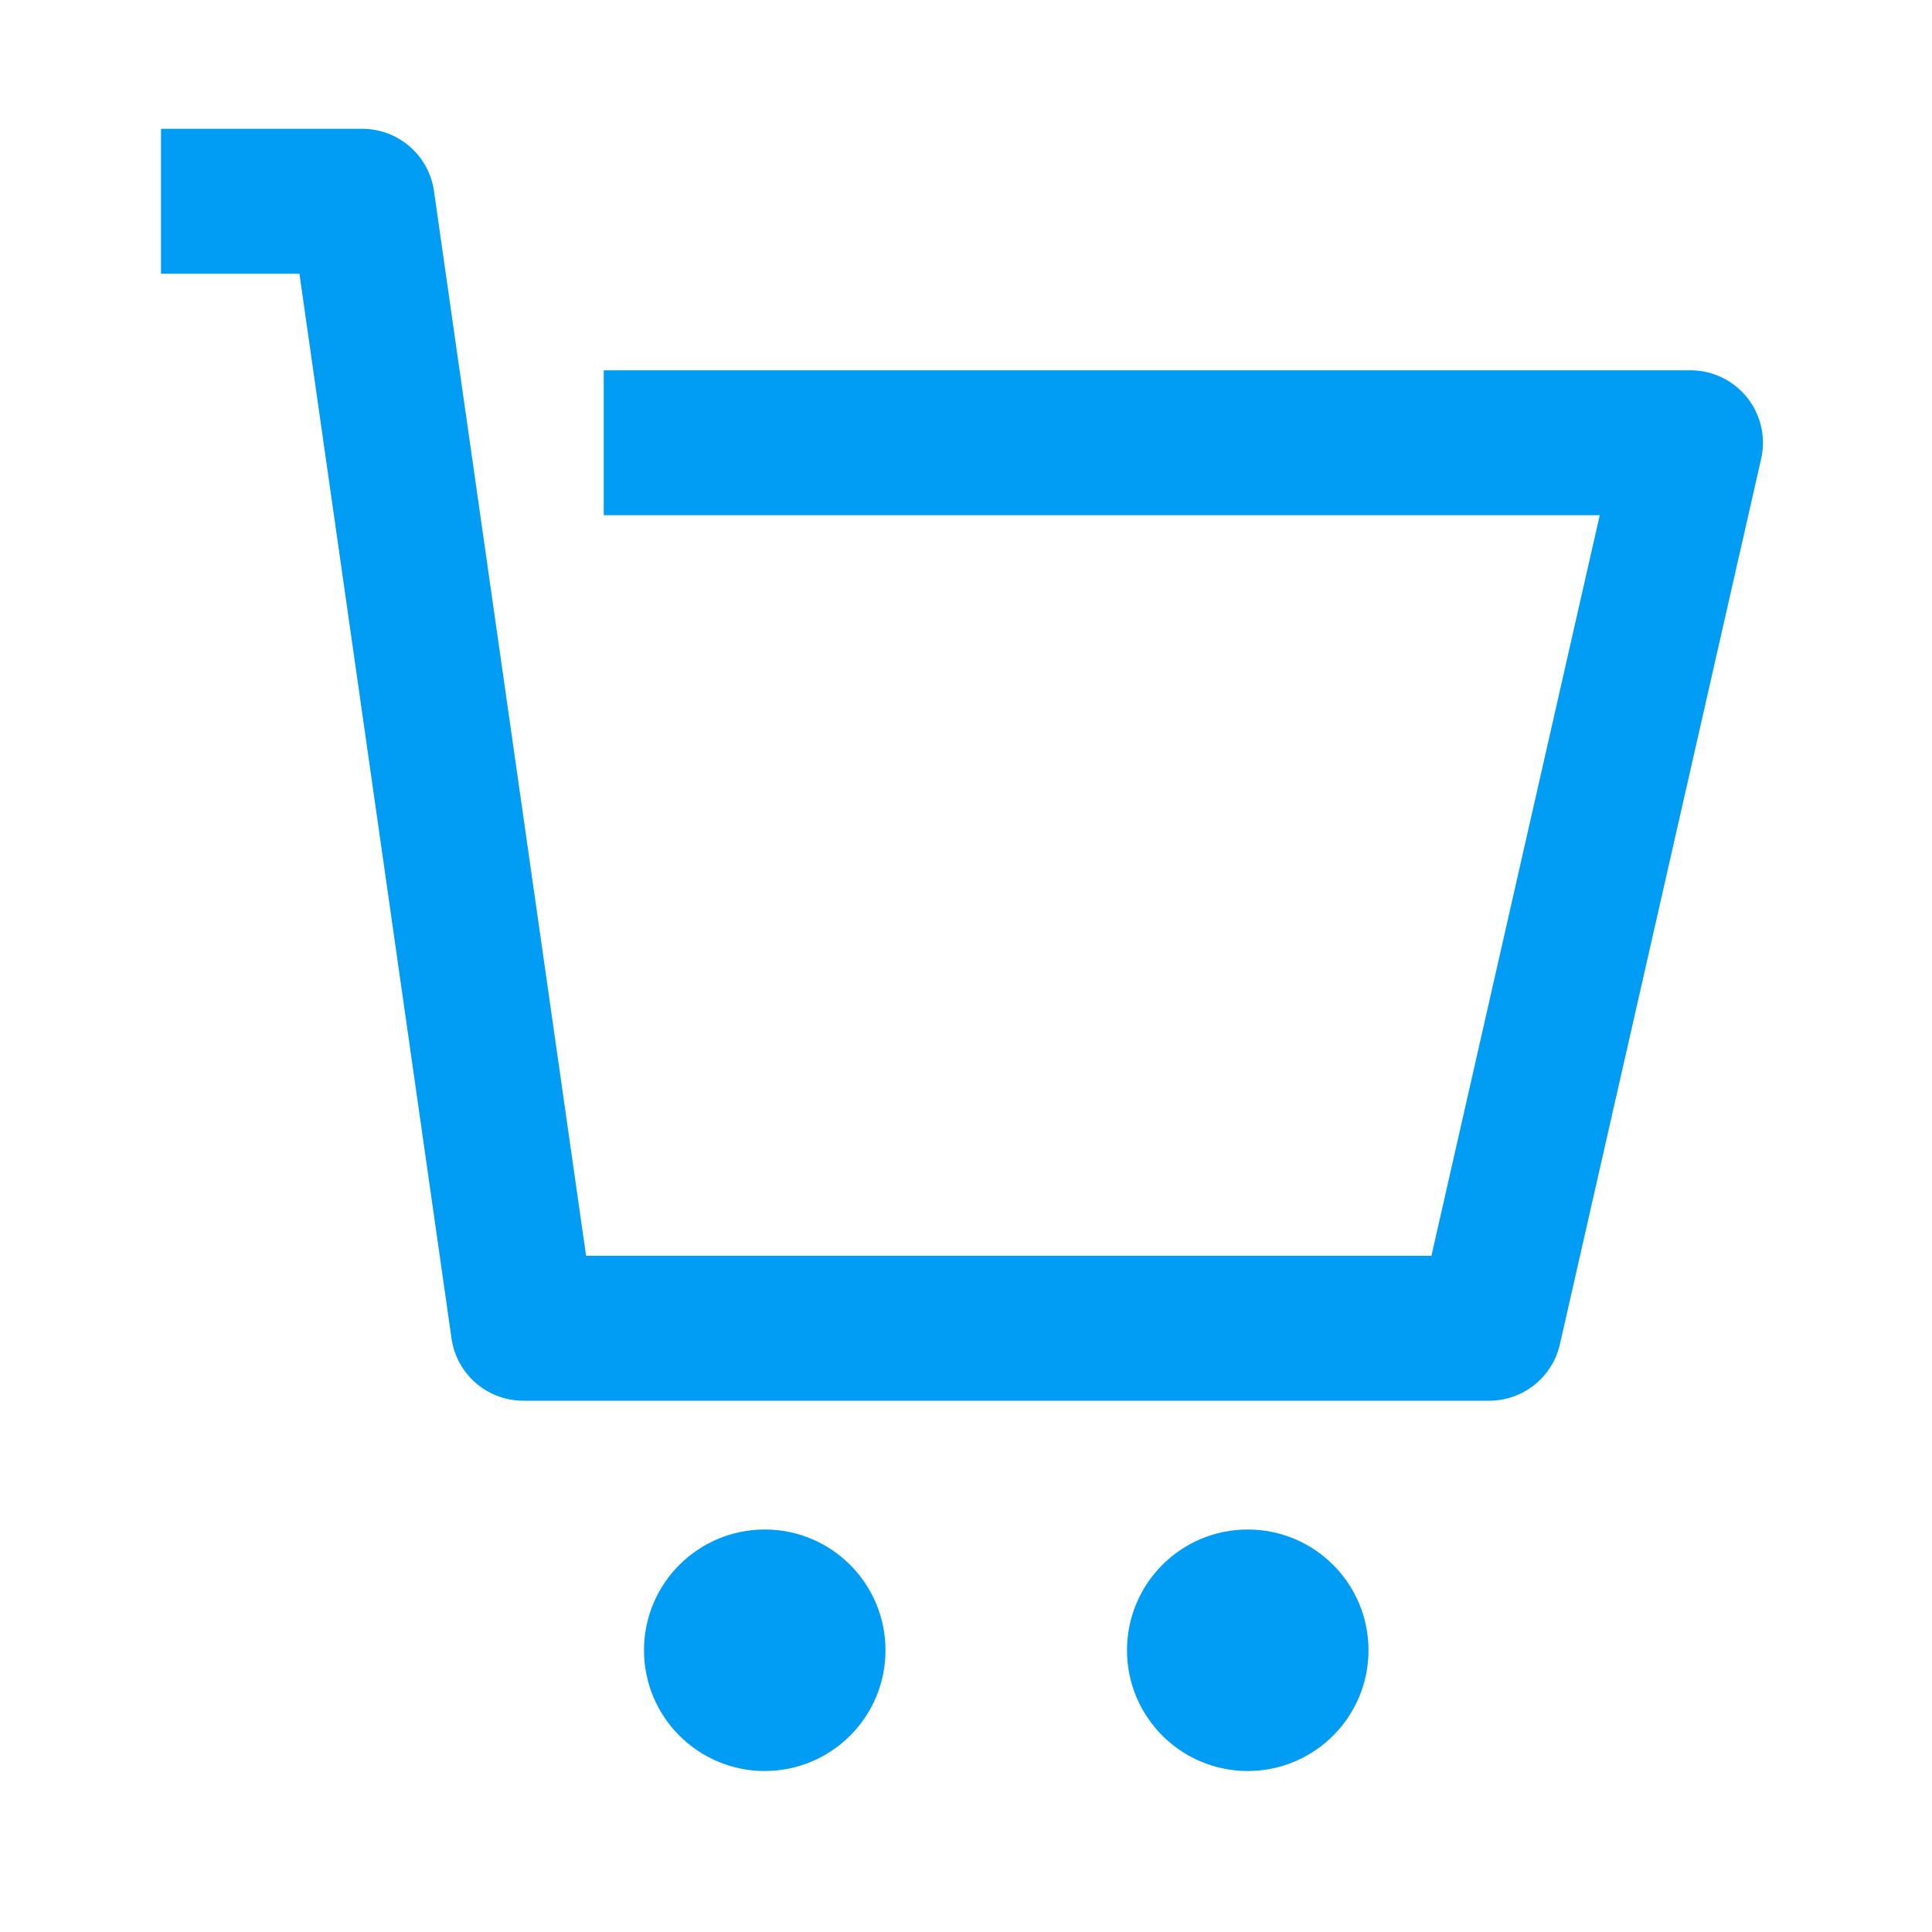
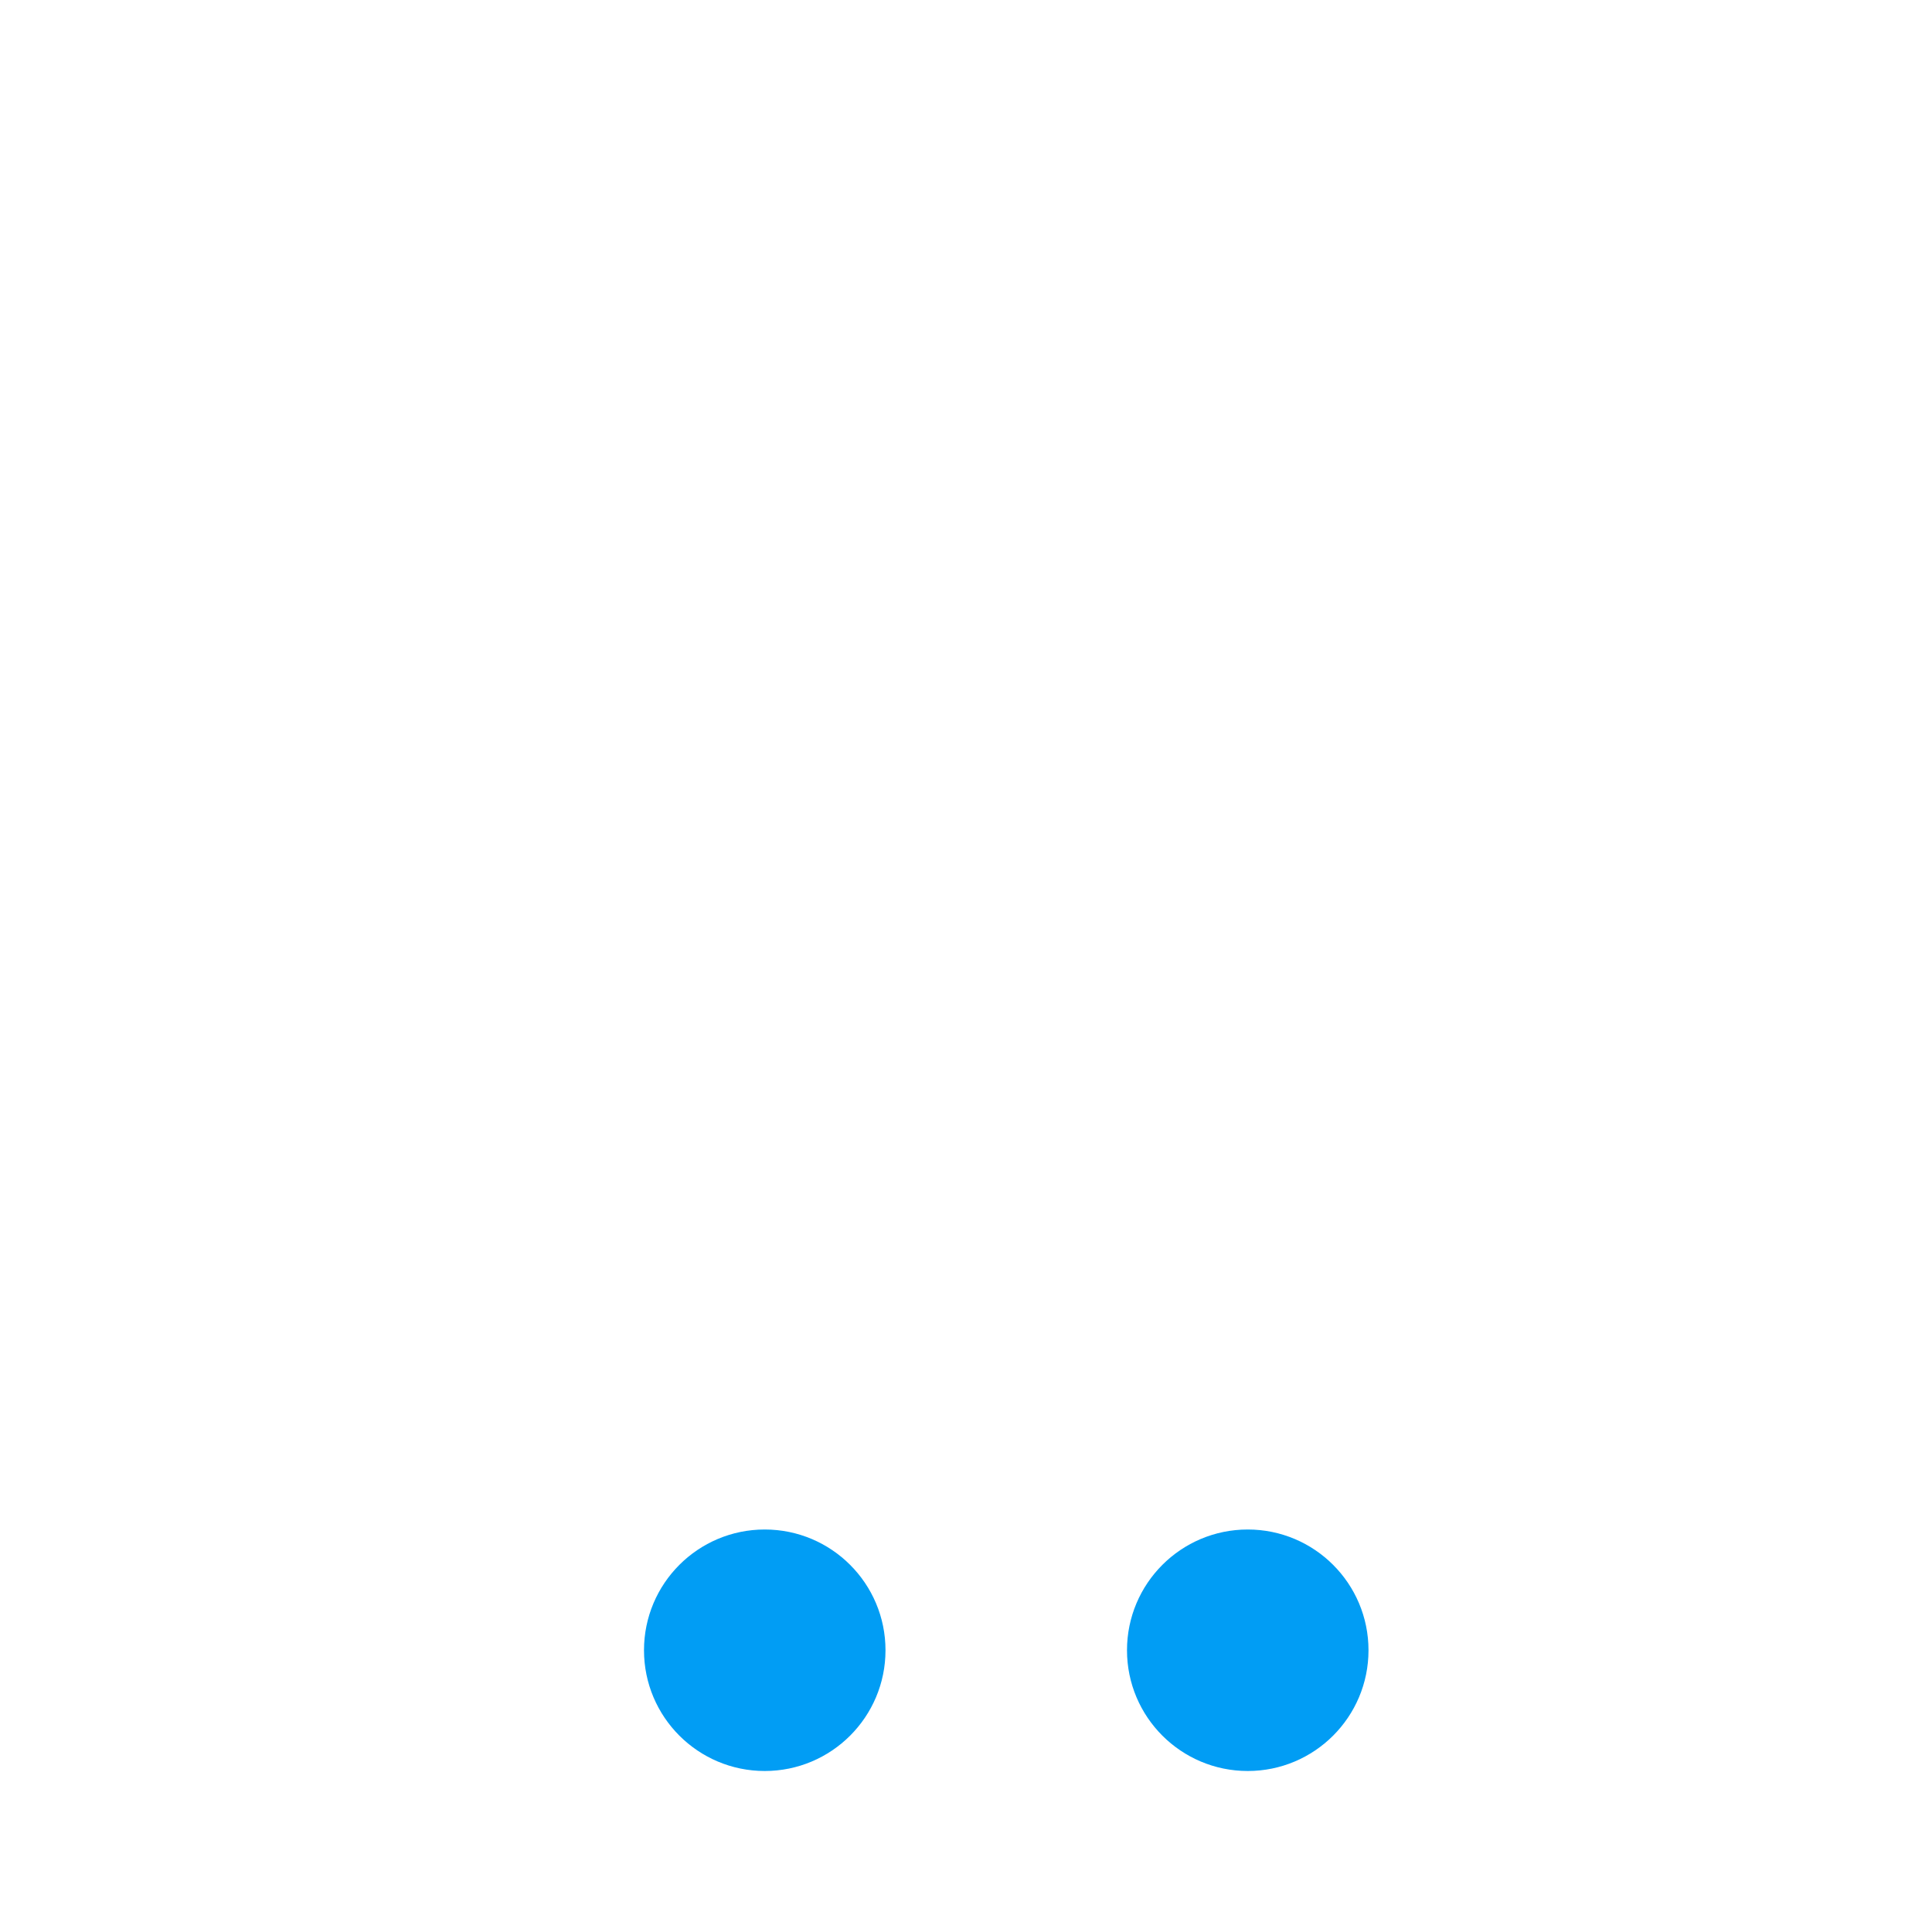
<svg xmlns="http://www.w3.org/2000/svg" width="24" height="24" viewBox="0 0 24 24" fill="none">
  <g id="cart">
-     <path id="Rectangle 30" d="M7.5 5.5H21L18.5 16.5H6.5L4.5 2.5H2" stroke="#019DF4" stroke-width="1.8" stroke-linejoin="round" />
    <circle id="Ellipse 2" cx="9.5" cy="20.5" r="1.5" fill="#019DF4" />
    <circle id="Ellipse 3" cx="15.5" cy="20.5" r="1.5" fill="#019DF4" />
  </g>
</svg>